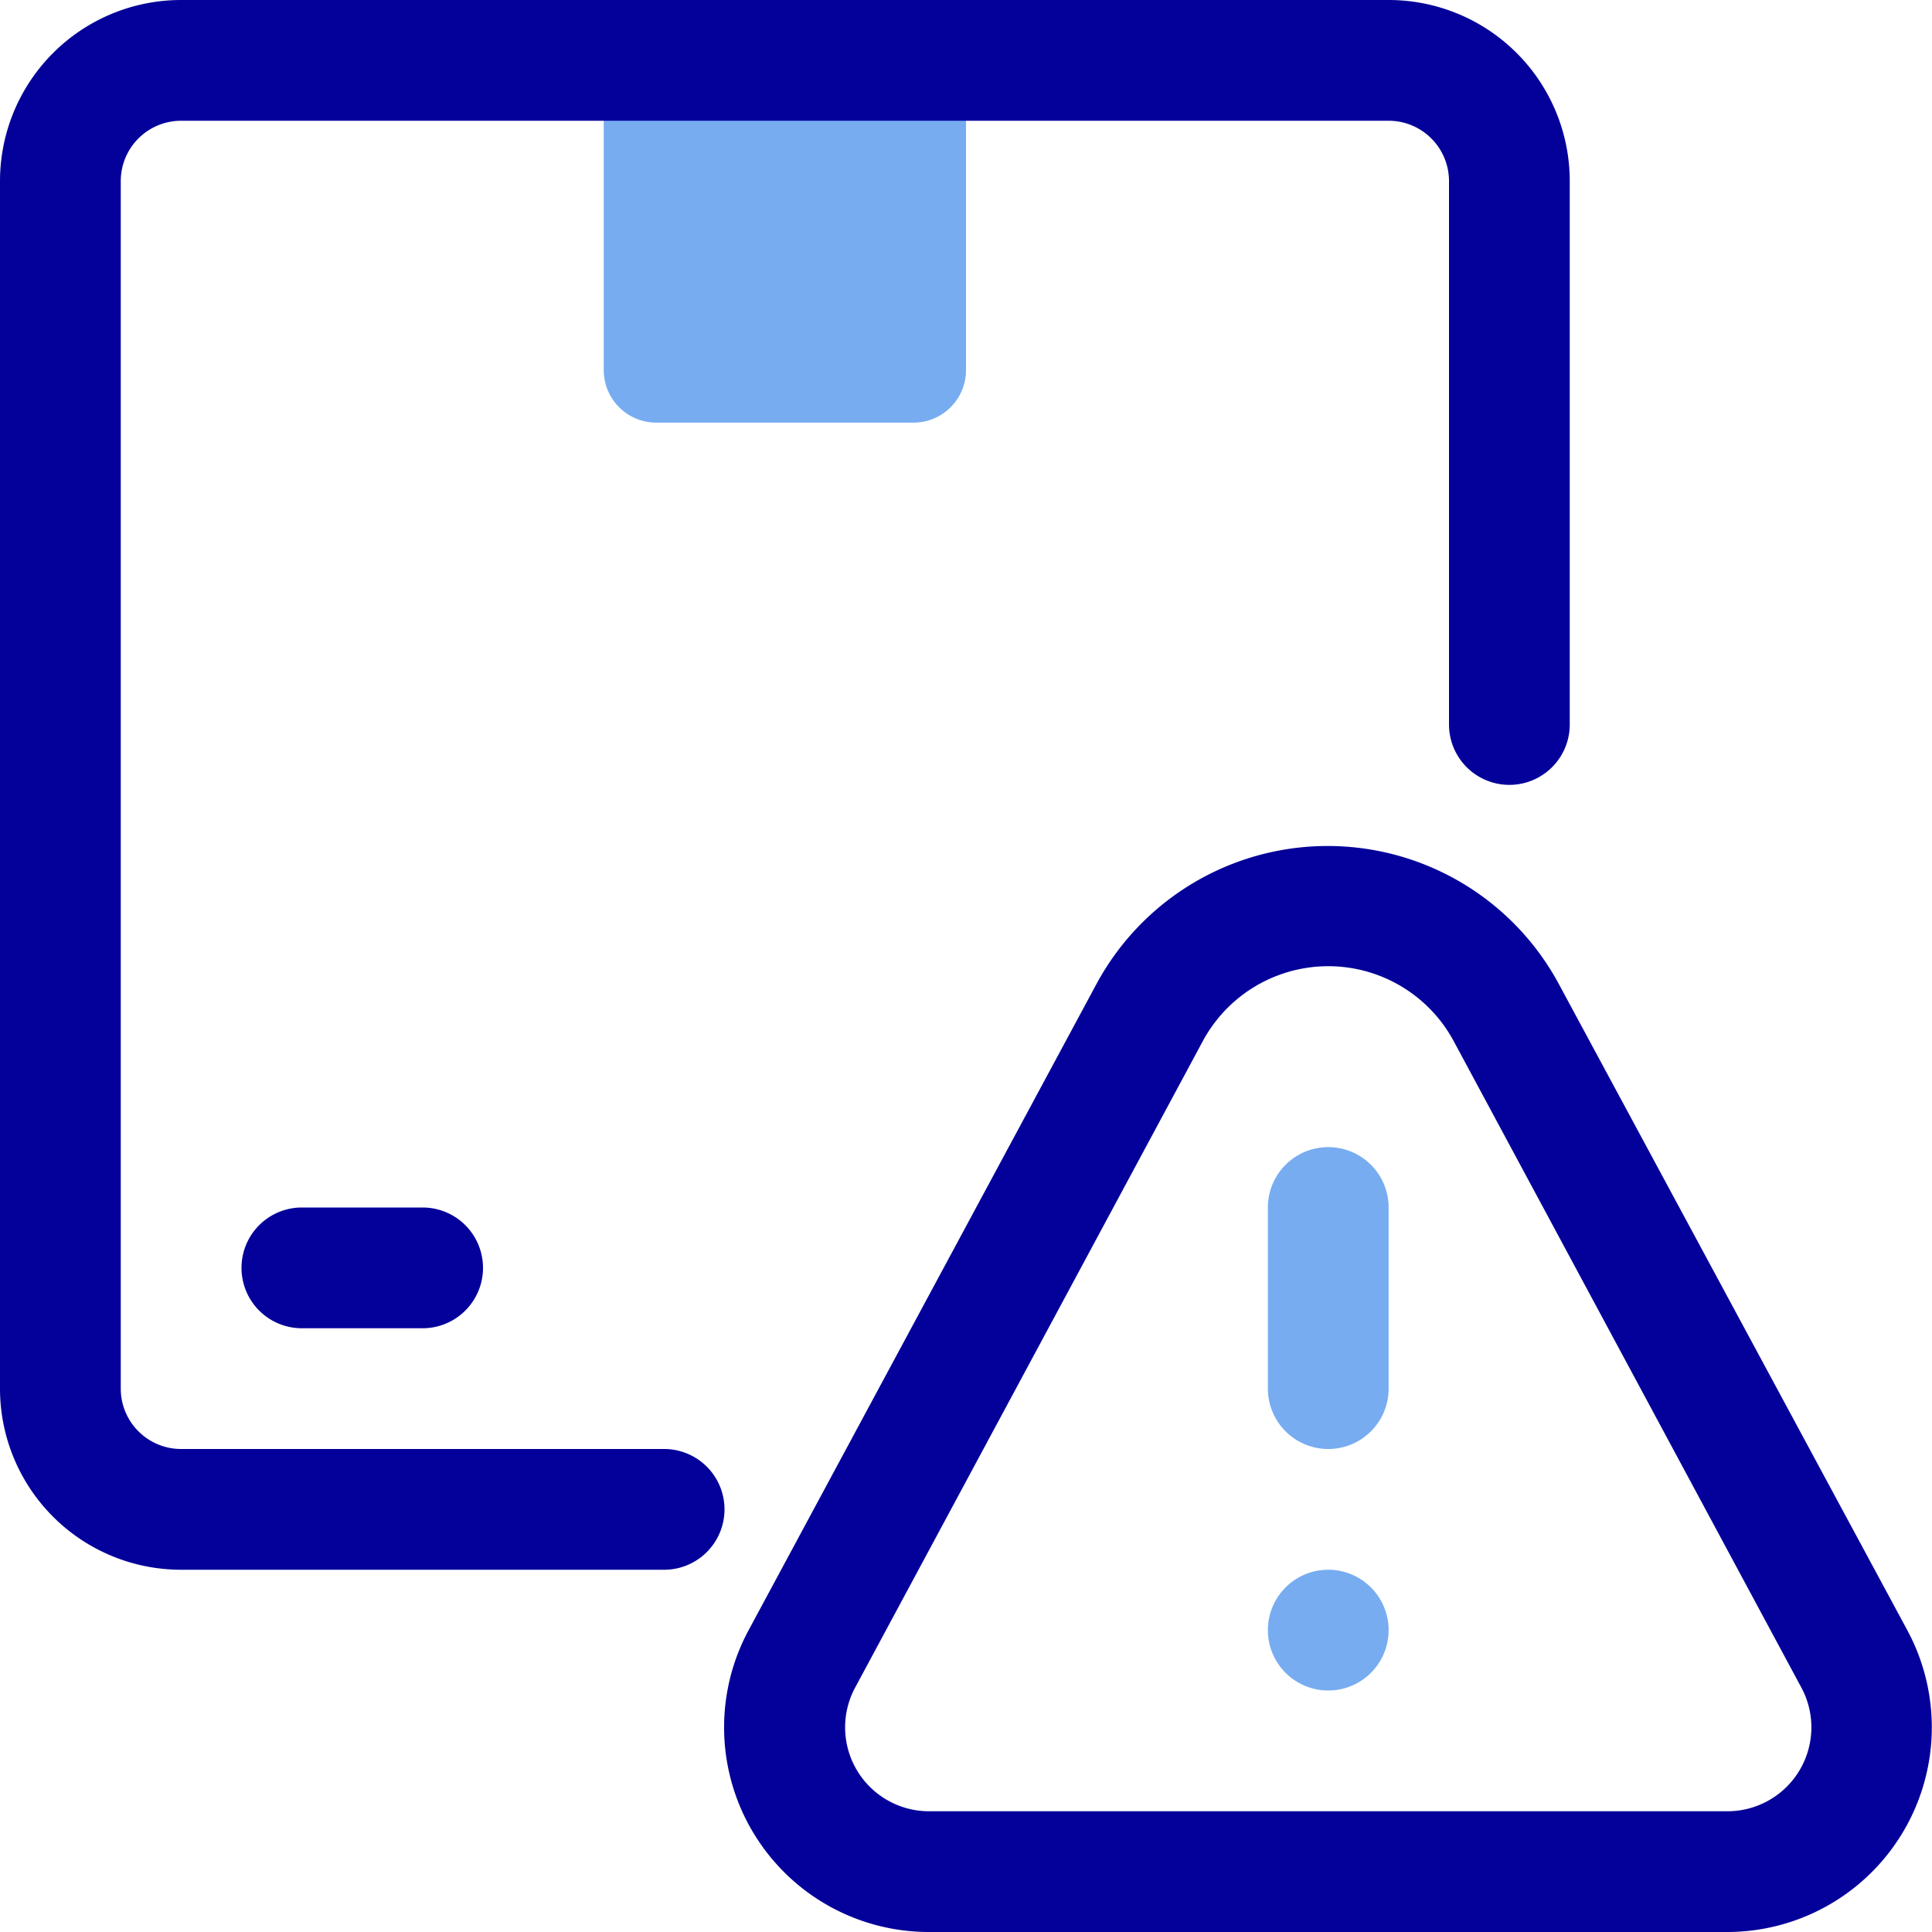
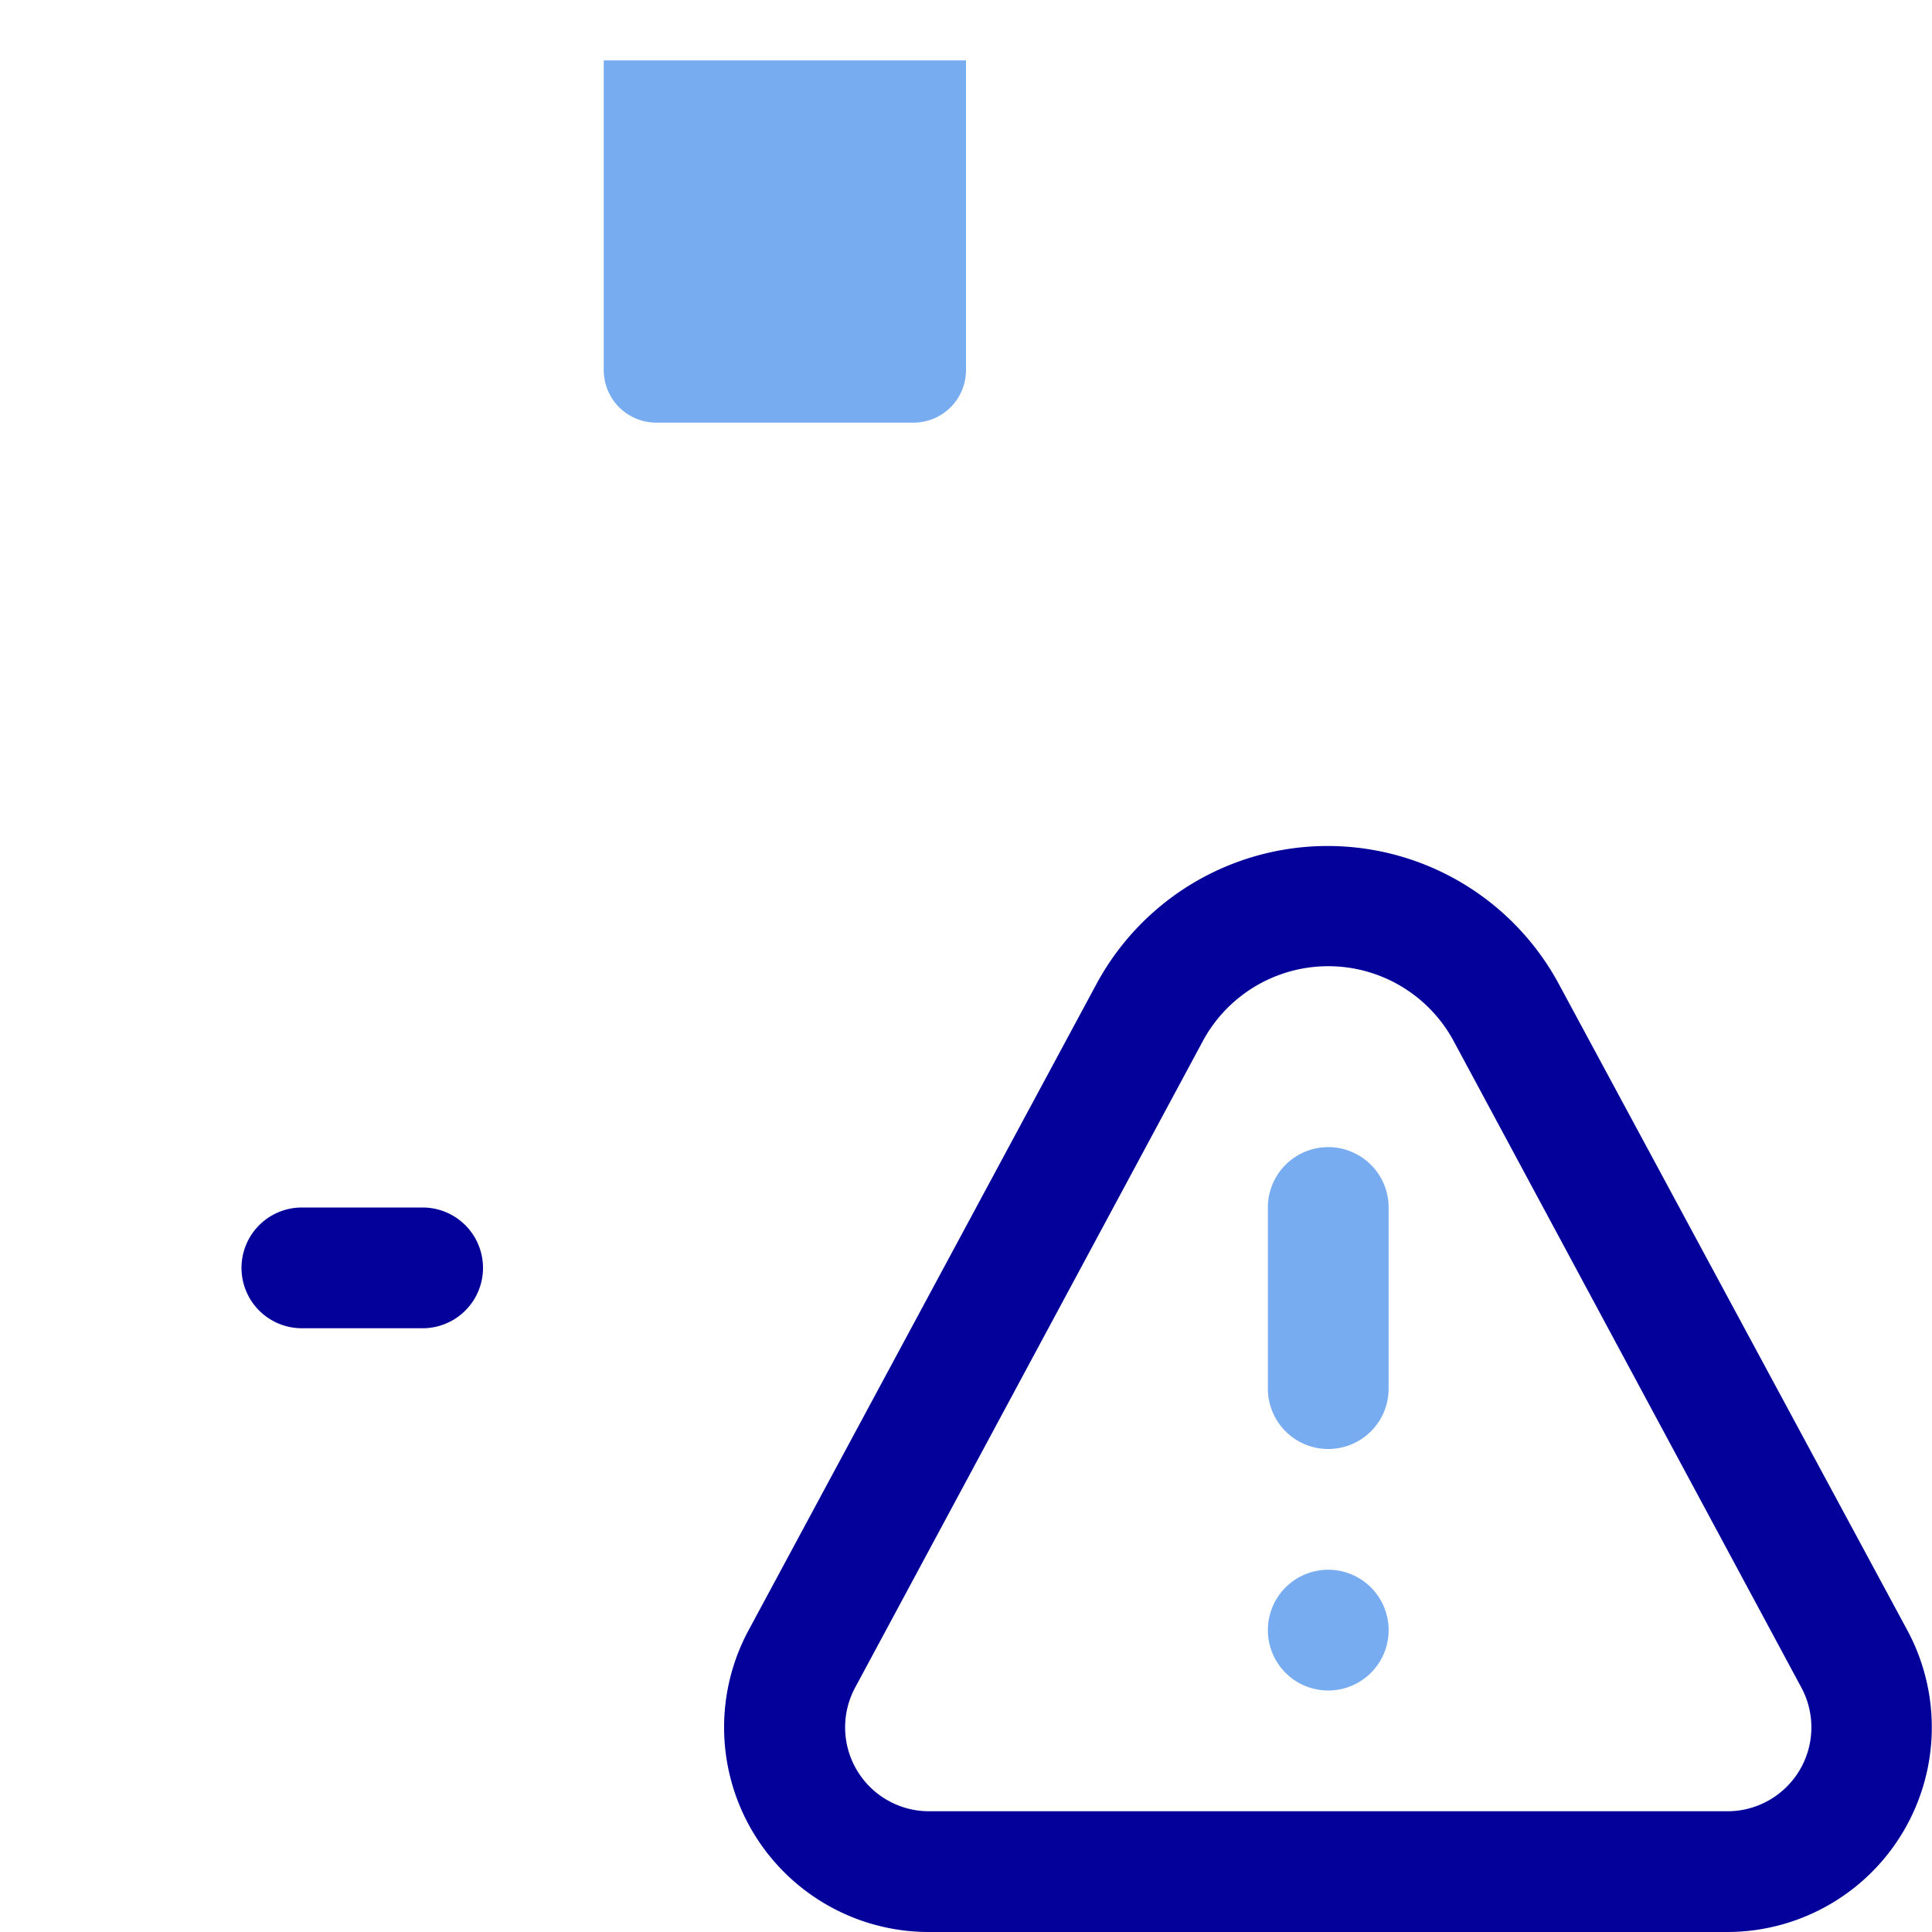
<svg xmlns="http://www.w3.org/2000/svg" width="800px" height="800px" viewBox="0 0 32 32">
  <defs>
    <style>.cls-1{fill:#77acf1;}.cls-2{fill:#04009a;}</style>
  </defs>
  <g data-name="3. Danger" id="_3._Danger">
    <path class="cls-1" d="M10,1h6a0,0,0,0,1,0,0V6.13a.87.87,0,0,1-.87.87H10.87A.87.87,0,0,1,10,6.13V1A0,0,0,0,1,10,1Z" />
-     <path class="cls-2" d="M11,26H3a3,3,0,0,1-3-3V3A3,3,0,0,1,3,0H23a3,3,0,0,1,3,3v9a1,1,0,0,1-2,0V3a1,1,0,0,0-1-1H3A1,1,0,0,0,2,3V23a1,1,0,0,0,1,1h8a1,1,0,0,1,0,2Z" />
    <path class="cls-2" d="M7,22H5a1,1,0,0,1,0-2H7a1,1,0,0,1,0,2Z" />
    <path class="cls-2" d="M28.6,32H15.4a3.39,3.39,0,0,1-3-5l5.76-10.7h0a4.35,4.35,0,0,1,7.66,0L31.59,27a3.39,3.39,0,0,1-3,5ZM19.93,17.23,14.17,27.94A1.39,1.39,0,0,0,15.4,30H28.6a1.39,1.39,0,0,0,1.23-2.06L24.07,17.23a2.36,2.36,0,0,0-4.14,0Z" />
    <path class="cls-1" d="M22,24a1,1,0,0,1-1-1V20a1,1,0,0,1,2,0v3A1,1,0,0,1,22,24Z" />
    <path class="cls-1" d="M22,28a1,1,0,1,1,0-2h0a1,1,0,0,1,0,2Z" />
  </g>
</svg>